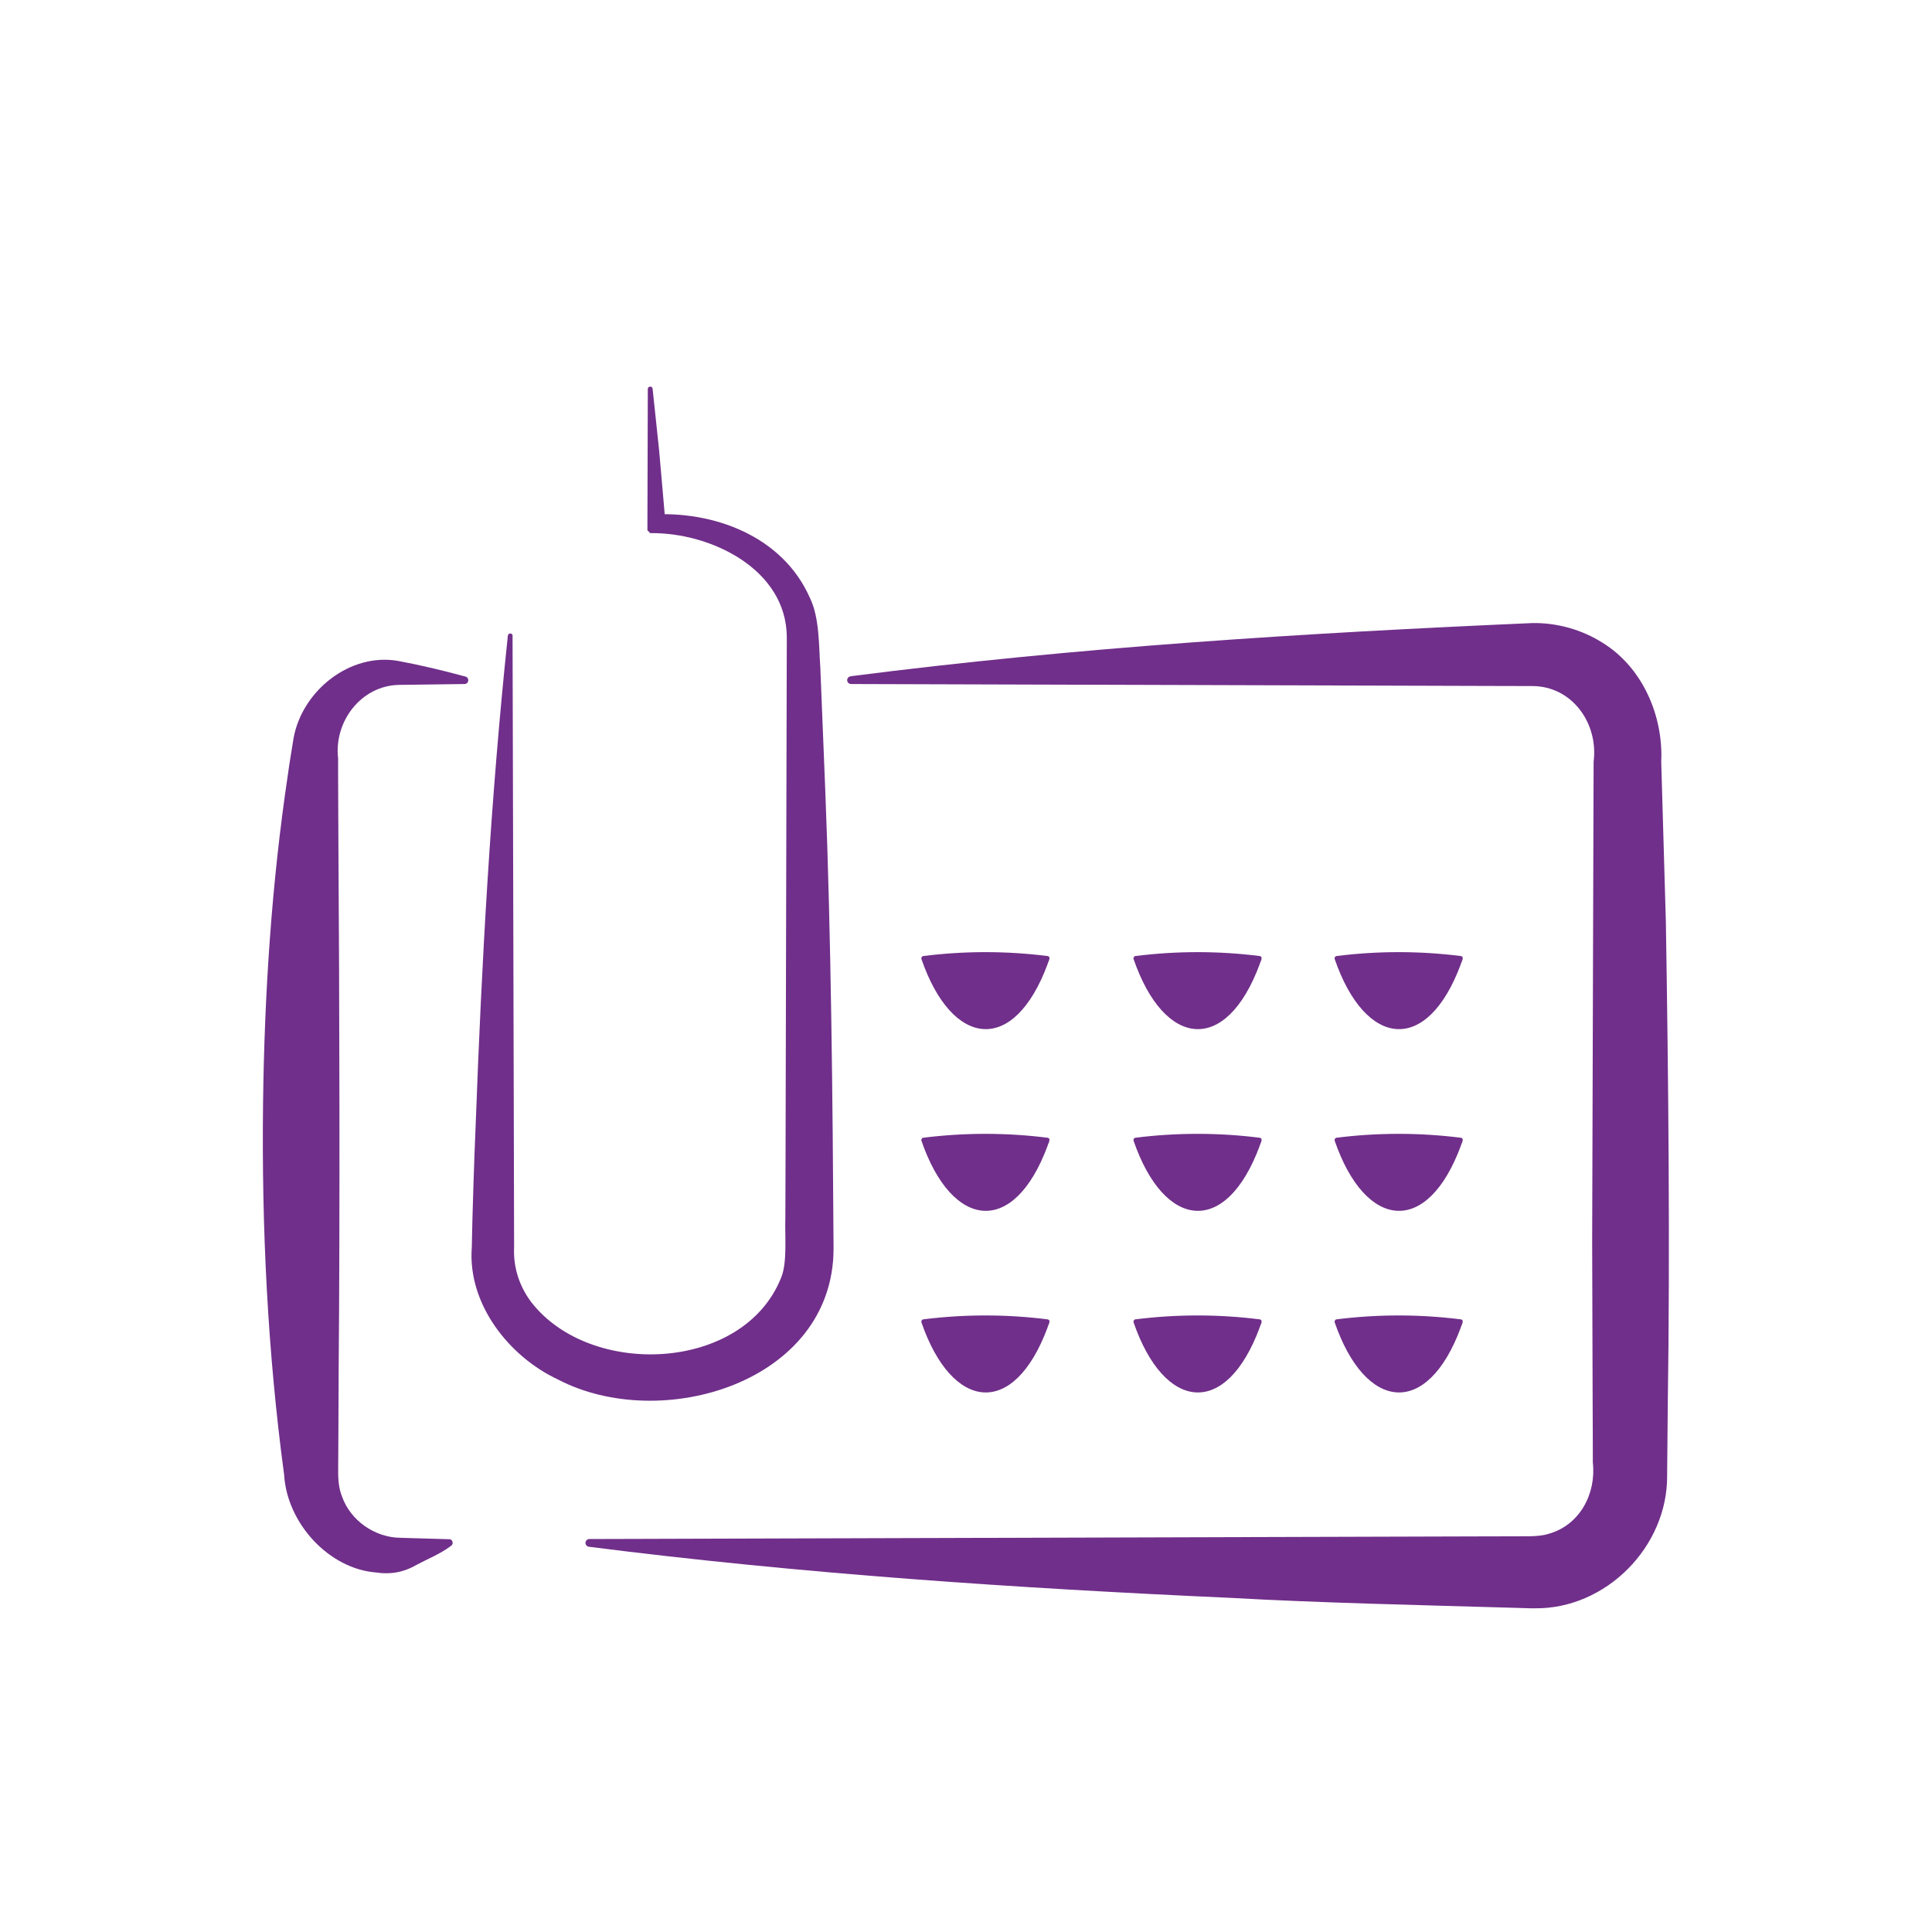
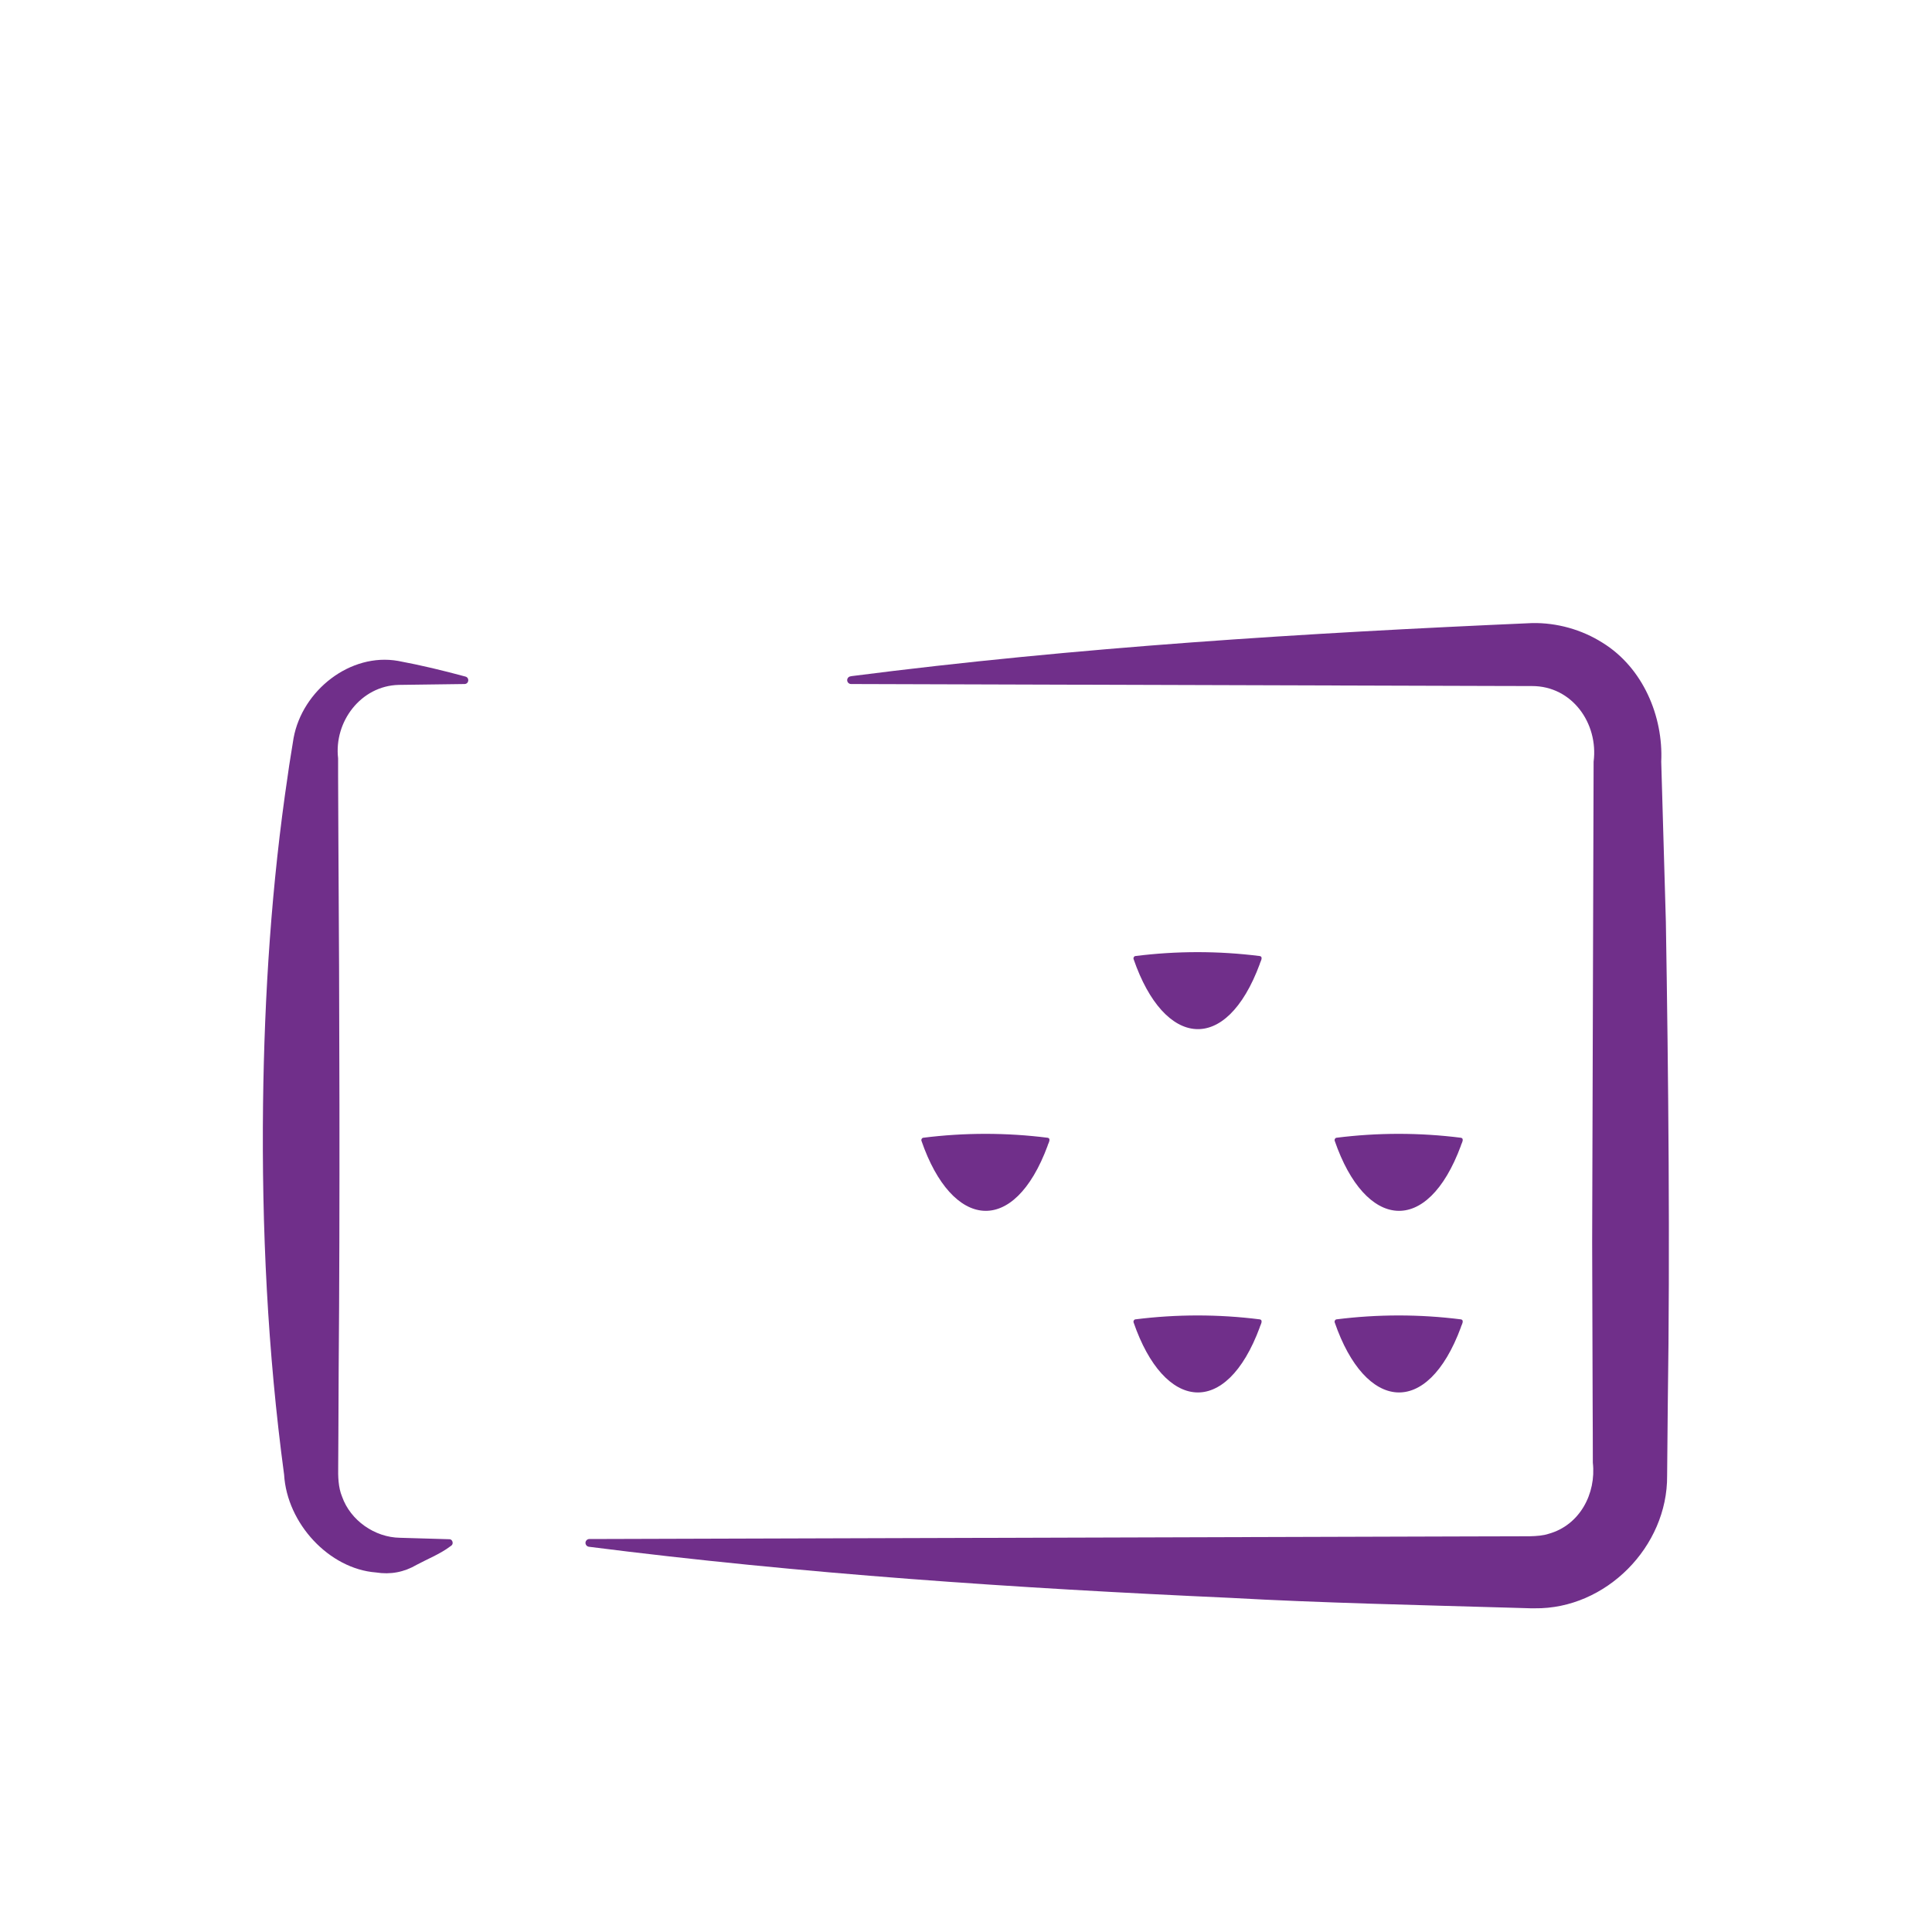
<svg xmlns="http://www.w3.org/2000/svg" id="Capa_1" viewBox="0 0 200 200">
  <defs>
    <style>
      .cls-1 {
        fill: #702f8a;
      }
    </style>
  </defs>
  <g id="Room_Safe">
-     <path class="cls-1" d="M53.06,65.83l.13,50.64.03,12.66c-.1,2.07.55,4.04,1.78,5.67,6.12,7.9,22.03,7.22,25.88-2.58.64-1.59.35-4.41.42-6.13,0,0,.02-6.33.02-6.33.02-8,.07-29.7.09-37.98,0-2.26.04-13.8.04-15.83-.04-7.04-7.9-10.85-14.14-10.76-.58-.59-.16-.19-.29-.33v-.05s0-.1,0-.1c0-.95.03-13.15.04-14.44,0-.14.11-.25.25-.25.14,0,.25.11.25.25,0,0,.67,6.33.67,6.33.11,1.32.6,6.76.69,7.91,0,0,.01.2.01.2v.1s.01.05.01.05c-.73-.72,1.64,1.67-1.63-1.59,6.5-.42,13.69,2.18,16.53,8.62,1.01,2.06.92,5,1.08,7.23,0,0,.51,12.66.51,12.66.61,15.16.77,32.29.86,47.48-.02,13.86-17.84,19.14-28.54,13.54-5.01-2.34-9.36-7.77-8.91-13.67.05-3.17.26-9.5.4-12.66.62-16.88,1.55-33.76,3.33-50.64,0-.14.13-.27.28-.25.13.01.22.12.22.25h0Z" />
-   </g>
+     </g>
  <path class="cls-1" d="M88.09,70c23.51-3.02,47-4.47,70.52-5.5,2.54-.05,5.13.67,7.29,2.04,4.19,2.59,6.29,7.63,6.07,12.31,0,0,.48,16.59.48,16.59.26,15.97.44,33.7.2,49.76-.03,2.01-.04,5.57-.07,7.56.06,7.35-6.34,13.83-13.71,13.73,0,0-.41,0-.41,0,0,0-2.07-.06-2.07-.06-9.22-.27-19.8-.5-29.03-1.02-22.13-1-44.27-2.47-66.4-5.29-.22-.03-.37-.23-.35-.45.03-.2.2-.35.39-.35,18.32-.05,73.85-.22,91.23-.27,0,0,4.15-.01,4.15-.01,1.11-.03,2.87.1,3.93-.26,3.22-.89,4.94-4.15,4.58-7.36-.01-1.27,0-4.89-.02-6.22,0,0-.05-16.59-.05-16.59.03-10.93.12-39.18.15-49.76.51-3.96-2.22-7.84-6.38-7.83,0,0-4.14-.01-4.14-.01,0,0-66.35-.2-66.35-.2-.22,0-.4-.18-.4-.4,0-.22.18-.4.4-.4h0Z" />
  <path class="cls-1" d="M46.54,160.13c-.95.72-2.37,1.3-3.41,1.86-1.3.76-2.7,1.03-4.21.79-4.84-.37-9.21-5.06-9.51-10.13-1.71-12.7-2.33-25.57-2.18-38.36.14-11.36.88-22.8,2.57-34.09.15-1.17.42-2.65.59-3.79.9-4.94,5.88-8.87,10.83-7.99,2.41.45,4.64.99,6.97,1.62.44.13.35.76-.1.77,0,0-6.81.09-6.81.09-3.92.09-6.72,3.81-6.28,7.6,0,0,0,1.7,0,1.7l.03,6.82c.11,16.11.17,38.68.03,54.55,0,0-.03,6.82-.03,6.82l-.02,3.41c-.02,1.03,0,2.17.4,3.13.87,2.47,3.38,4.22,5.99,4.26,0,0,1.7.05,1.7.05l3.41.1c.34-.02.48.49.2.67,0,0-.2.14-.2.14h0Z" />
  <path class="cls-1" d="M151.24,137.38c-3.51,9.5-9.91,8.68-13.07-.48-.05-.14.04-.3.18-.32,4.27-.54,8.61-.54,12.88,0,.4.08.06.59,0,.8h0Z" />
  <path class="cls-1" d="M130.42,137.38c-3.51,9.5-9.91,8.68-13.07-.48-.05-.14.04-.3.18-.32,4.27-.54,8.61-.54,12.88,0,.4.08.06.59,0,.8h0Z" />
-   <path class="cls-1" d="M108.46,137.38c-3.51,9.5-9.91,8.68-13.07-.48-.05-.14.04-.3.18-.32,4.27-.54,8.61-.54,12.88,0,.4.08.06.59,0,.8h0Z" />
  <path class="cls-1" d="M151.24,118.58c-3.51,9.5-9.91,8.68-13.07-.48-.05-.14.04-.3.18-.32,4.27-.54,8.61-.54,12.88,0,.4.08.06.59,0,.8h0Z" />
-   <path class="cls-1" d="M130.42,118.58c-3.51,9.5-9.91,8.68-13.07-.48-.05-.14.04-.3.18-.32,4.27-.54,8.61-.54,12.88,0,.4.08.06.59,0,.8h0Z" />
  <path class="cls-1" d="M108.46,118.58c-3.51,9.5-9.91,8.68-13.07-.48-.05-.14.04-.3.18-.32,4.27-.54,8.61-.54,12.88,0,.4.08.06.59,0,.8h0Z" />
-   <path class="cls-1" d="M151.24,99.77c-3.51,9.5-9.91,8.68-13.07-.48-.05-.14.04-.3.18-.32,4.27-.54,8.61-.54,12.88,0,.4.08.06.59,0,.8h0Z" />
  <path class="cls-1" d="M130.42,99.77c-3.51,9.5-9.91,8.68-13.07-.48-.05-.14.04-.3.18-.32,4.27-.54,8.61-.54,12.88,0,.4.08.06.59,0,.8h0Z" />
-   <path class="cls-1" d="M108.46,99.77c-3.51,9.5-9.91,8.68-13.07-.48-.05-.14.04-.3.18-.32,4.27-.54,8.61-.54,12.88,0,.4.08.06.59,0,.8h0Z" />
</svg>